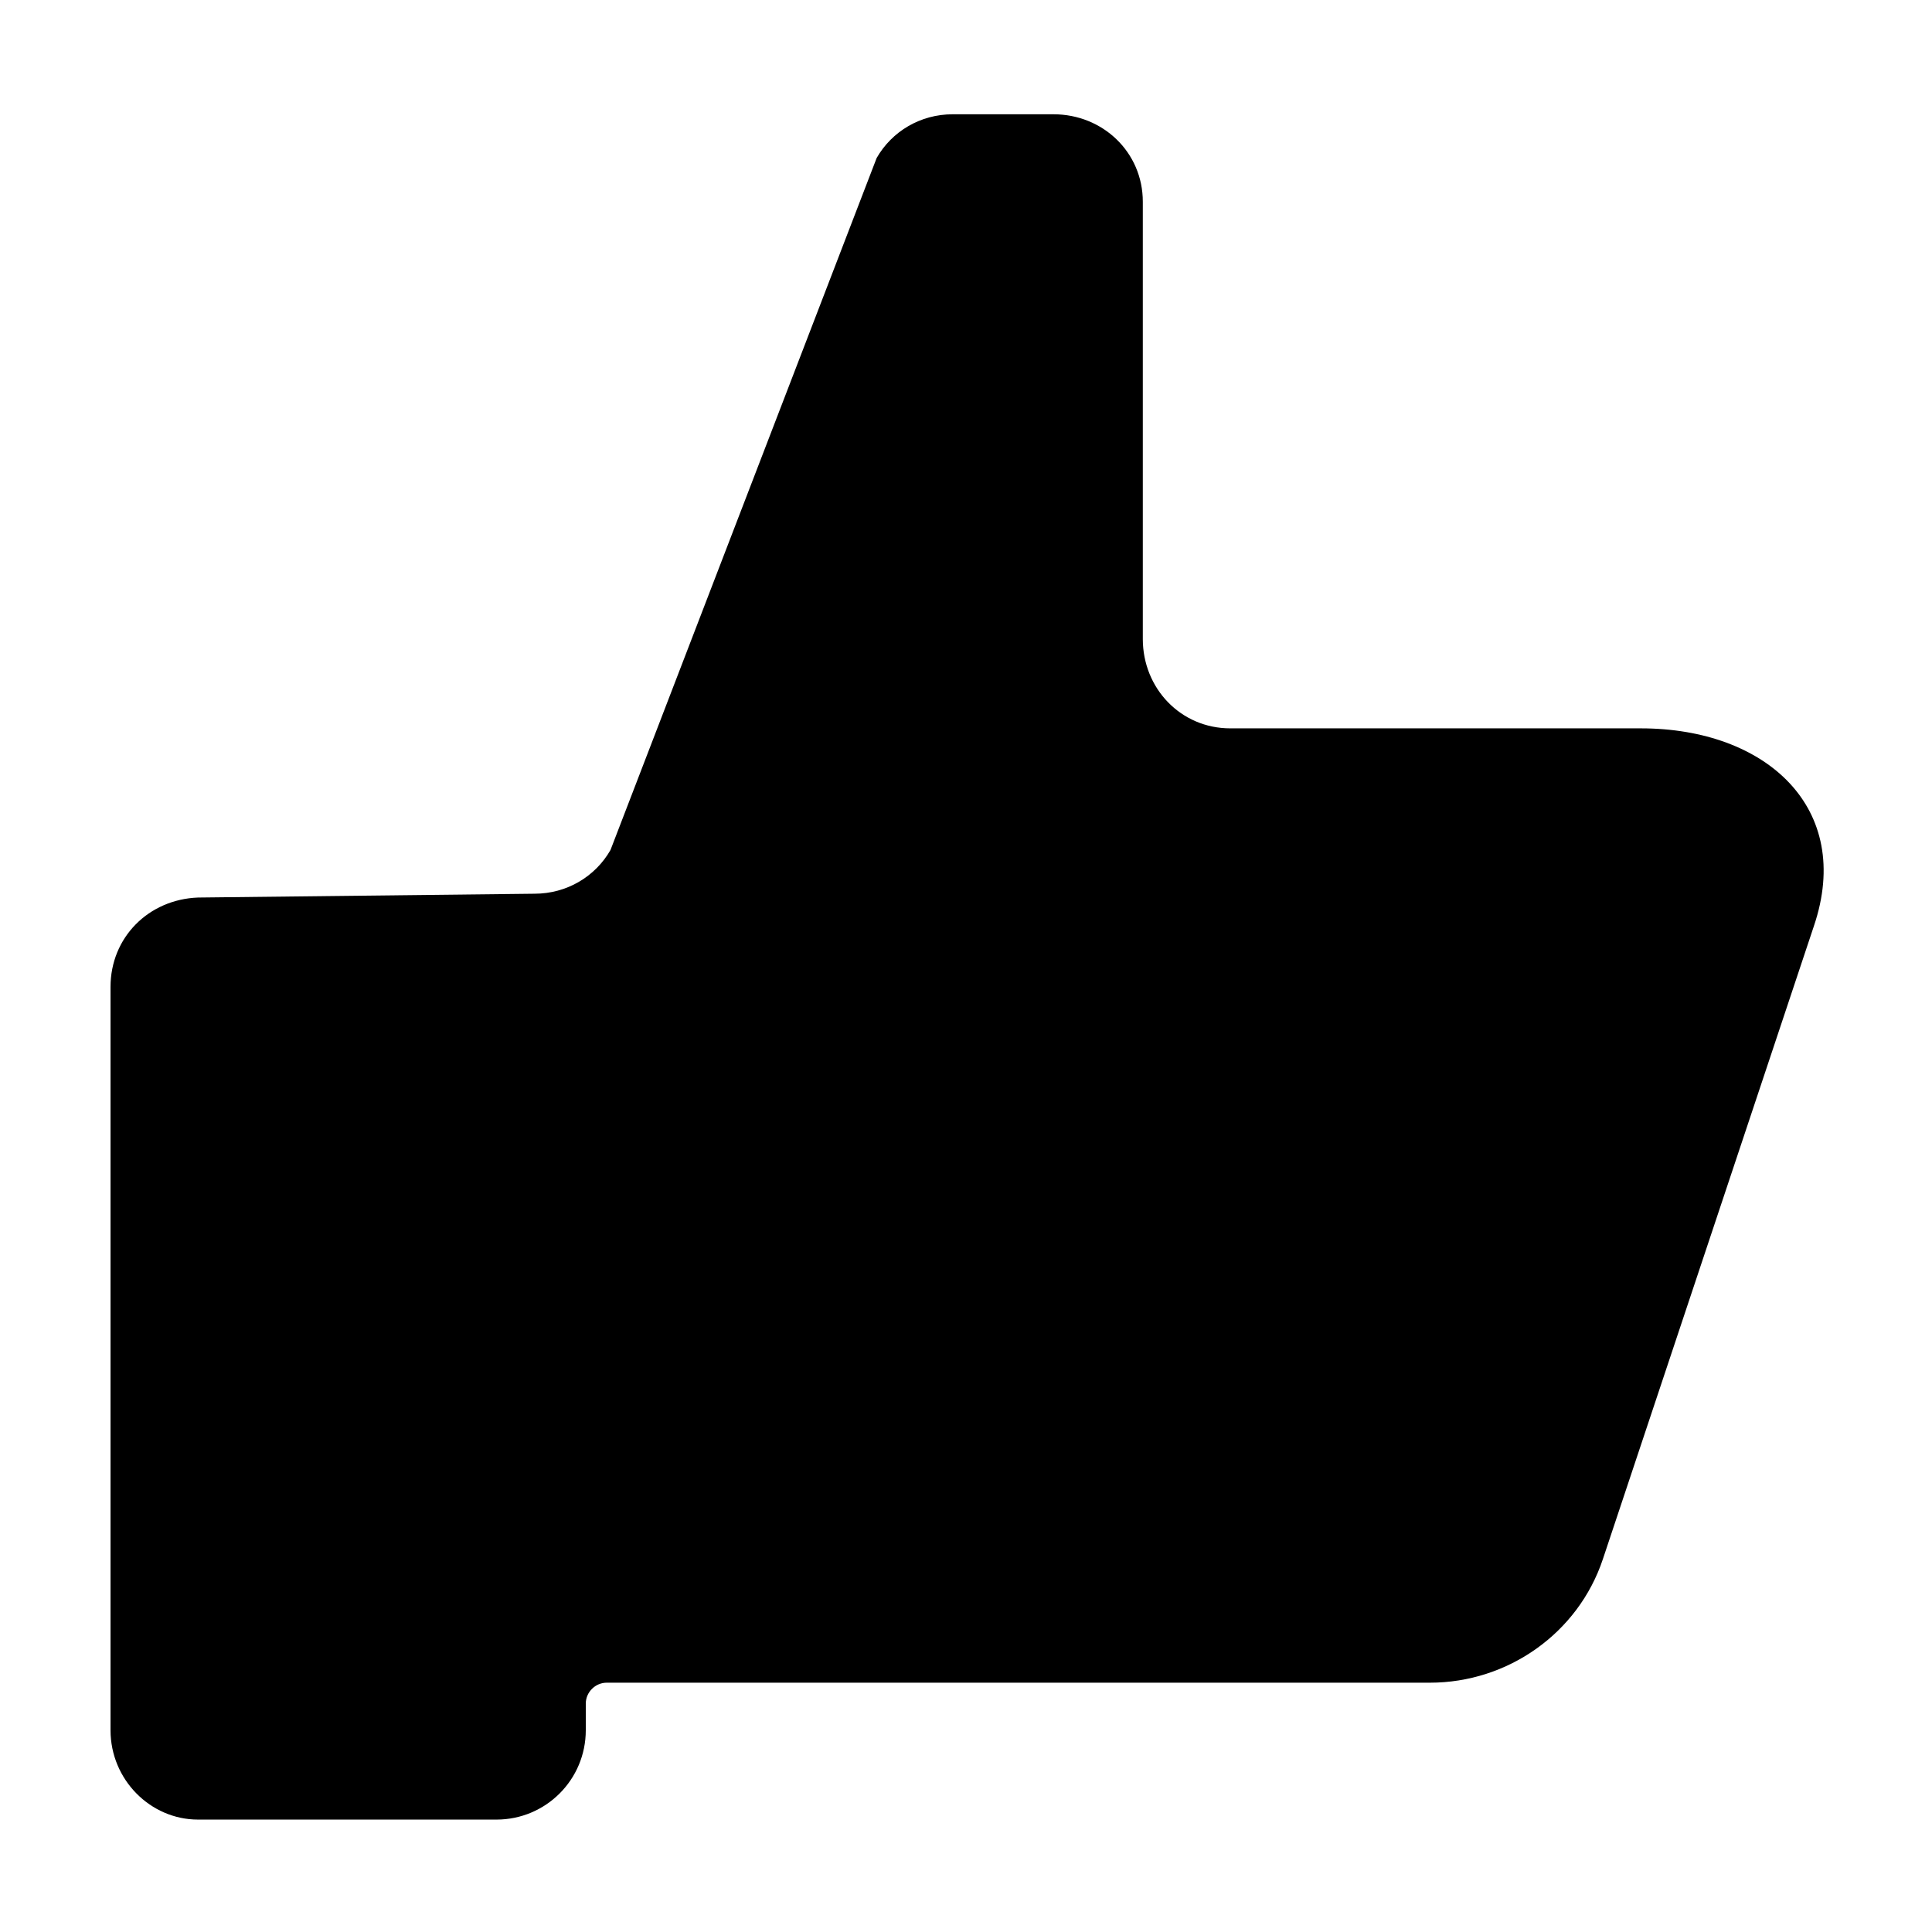
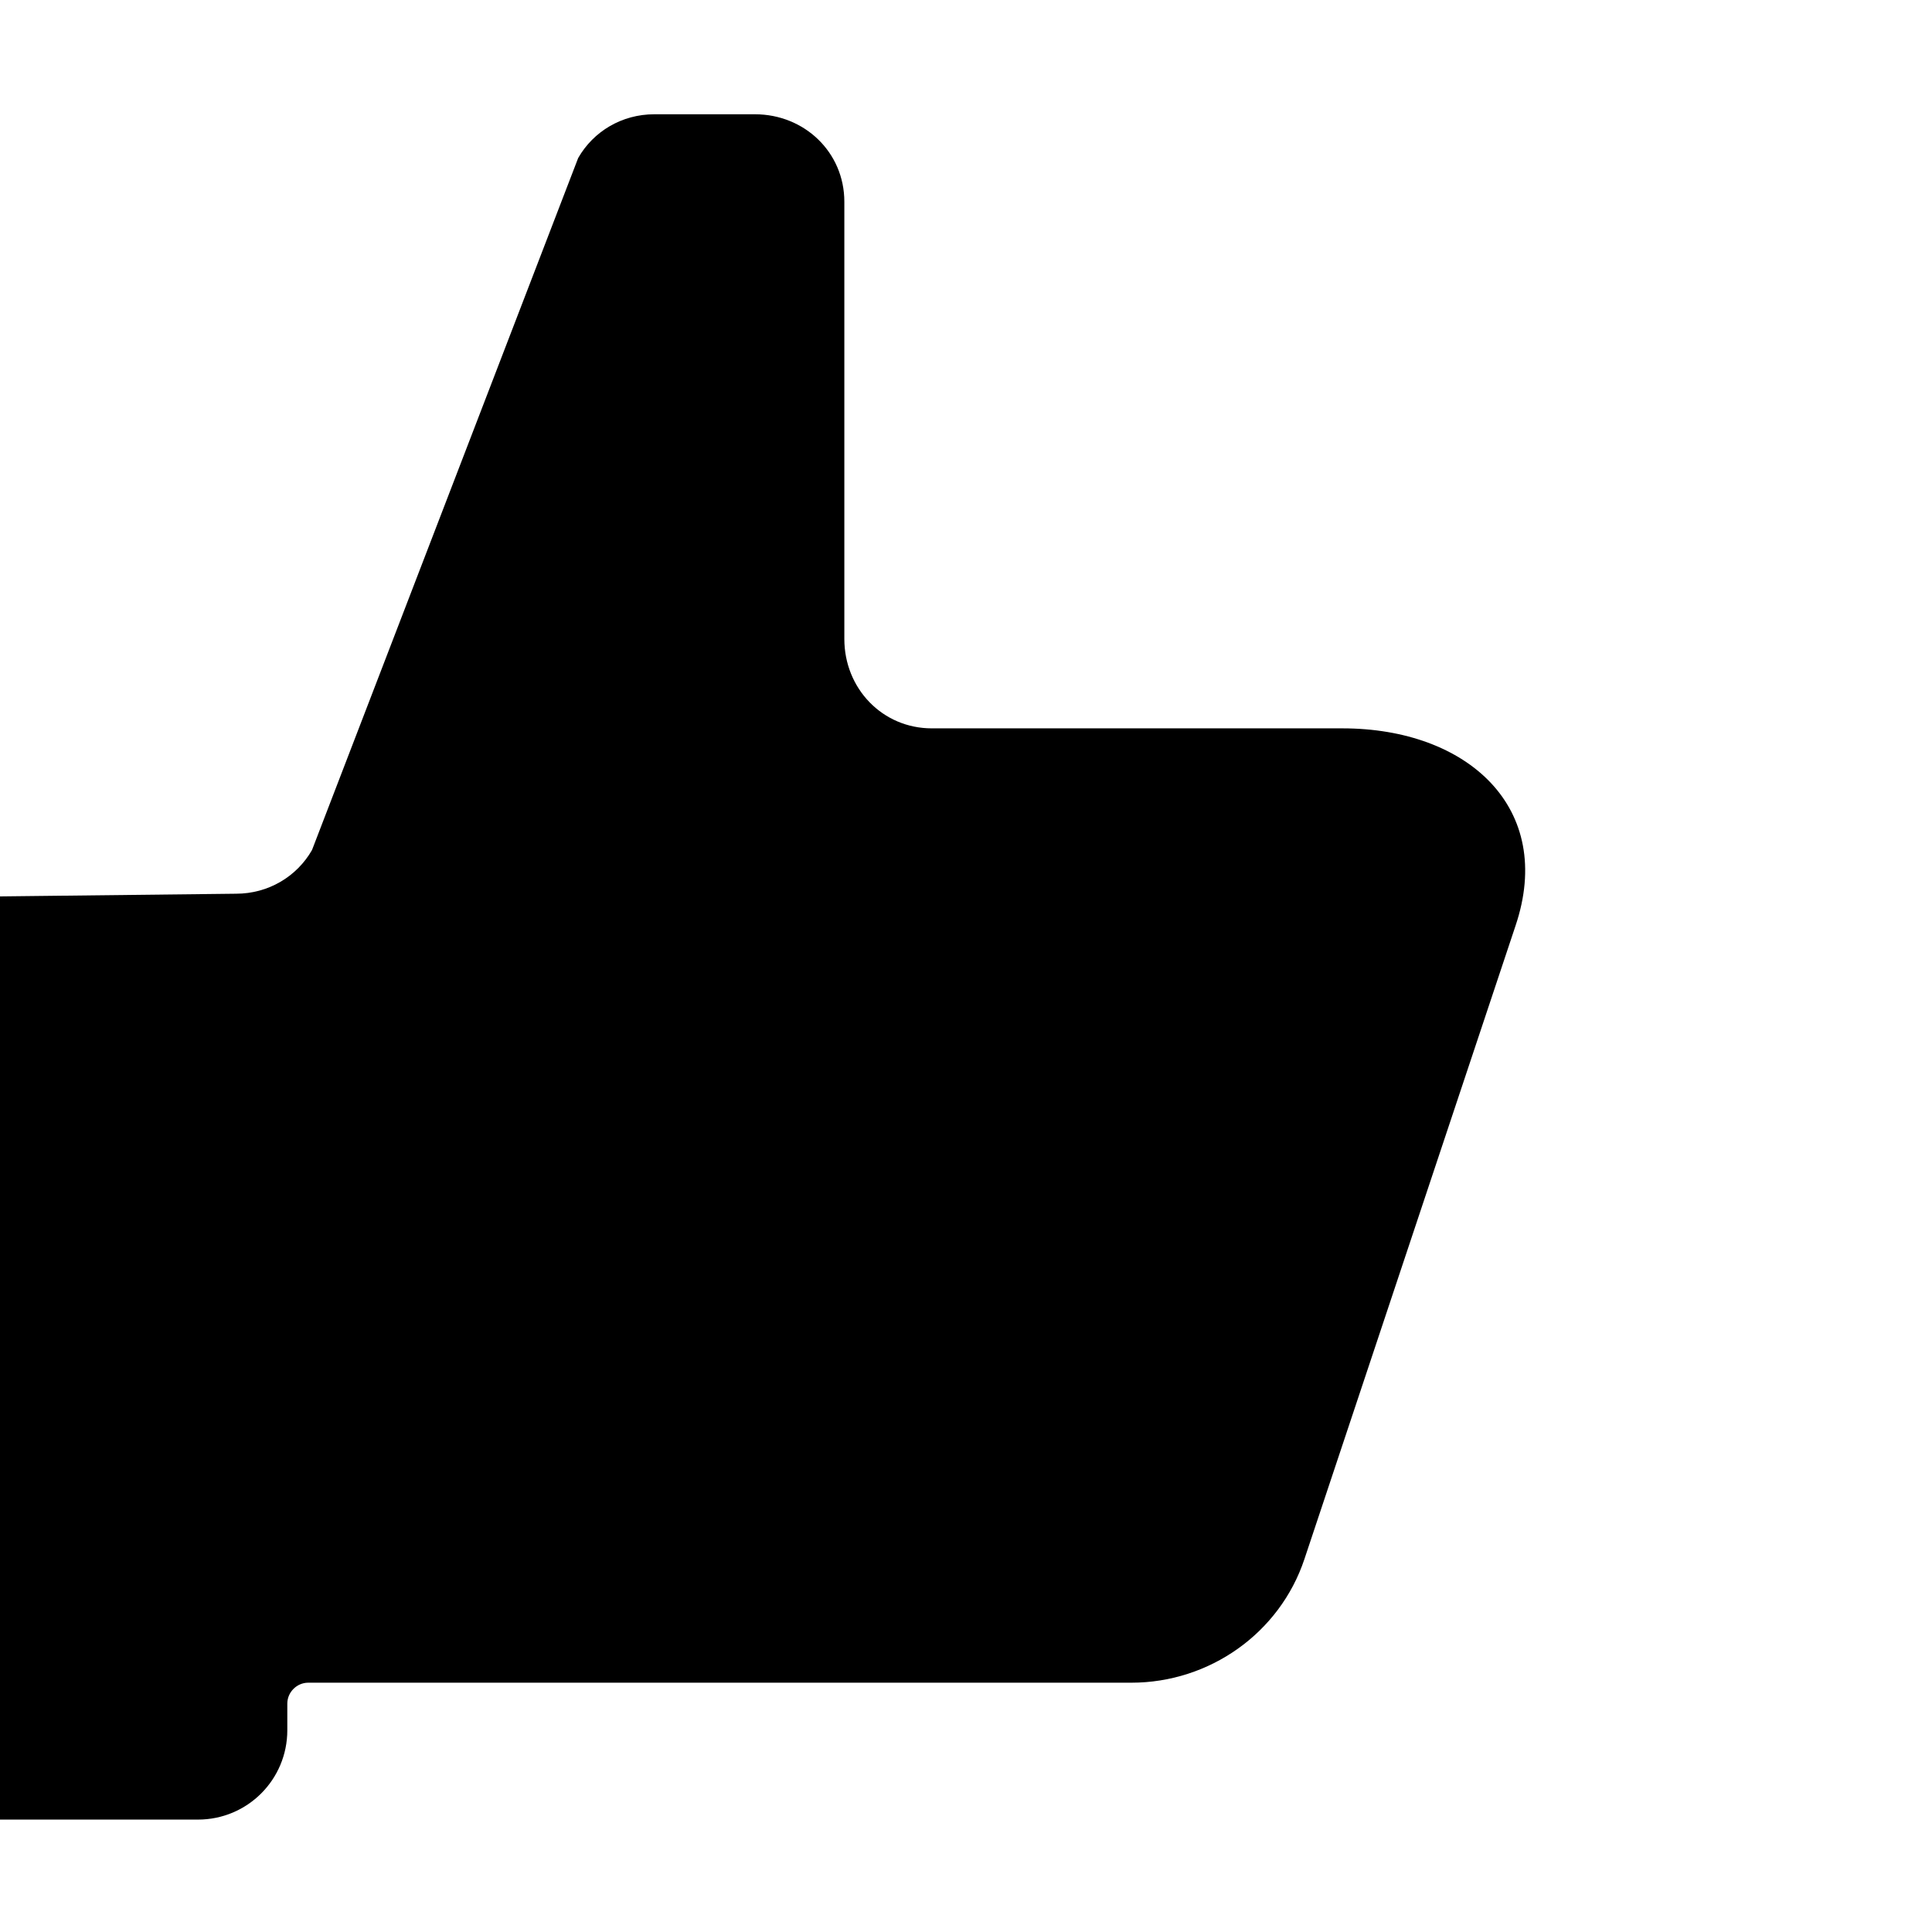
<svg xmlns="http://www.w3.org/2000/svg" fill="#000000" width="800px" height="800px" version="1.1" viewBox="144 144 512 512">
-   <path d="m196.46 626.21h79.098c13.098 0 23.68-10.578 23.68-23.68v-7.055c0-3.023 2.519-5.543 5.543-5.543h218.15c20.656 0 39.297-13.098 45.848-32.746l55.922-167.77c10.578-31.234-12.594-52.395-45.848-52.395h-108.82c-13.098 0-23.176-10.578-23.176-23.68v-115.88c0-13.098-10.578-23.176-23.68-23.176h-26.703c-8.566 0-16.121 4.535-20.152 11.586l-70.535 183.39c-4.031 7.055-11.586 11.586-20.152 11.586l-89.168 1.012c-13.102 0.5-23.176 10.578-23.176 23.676v196.99c0 13.102 10.578 23.684 23.176 23.684z" />
+   <path d="m196.46 626.21c13.098 0 23.68-10.578 23.68-23.68v-7.055c0-3.023 2.519-5.543 5.543-5.543h218.15c20.656 0 39.297-13.098 45.848-32.746l55.922-167.77c10.578-31.234-12.594-52.395-45.848-52.395h-108.82c-13.098 0-23.176-10.578-23.176-23.68v-115.88c0-13.098-10.578-23.176-23.68-23.176h-26.703c-8.566 0-16.121 4.535-20.152 11.586l-70.535 183.39c-4.031 7.055-11.586 11.586-20.152 11.586l-89.168 1.012c-13.102 0.5-23.176 10.578-23.176 23.676v196.99c0 13.102 10.578 23.684 23.176 23.684z" />
</svg>